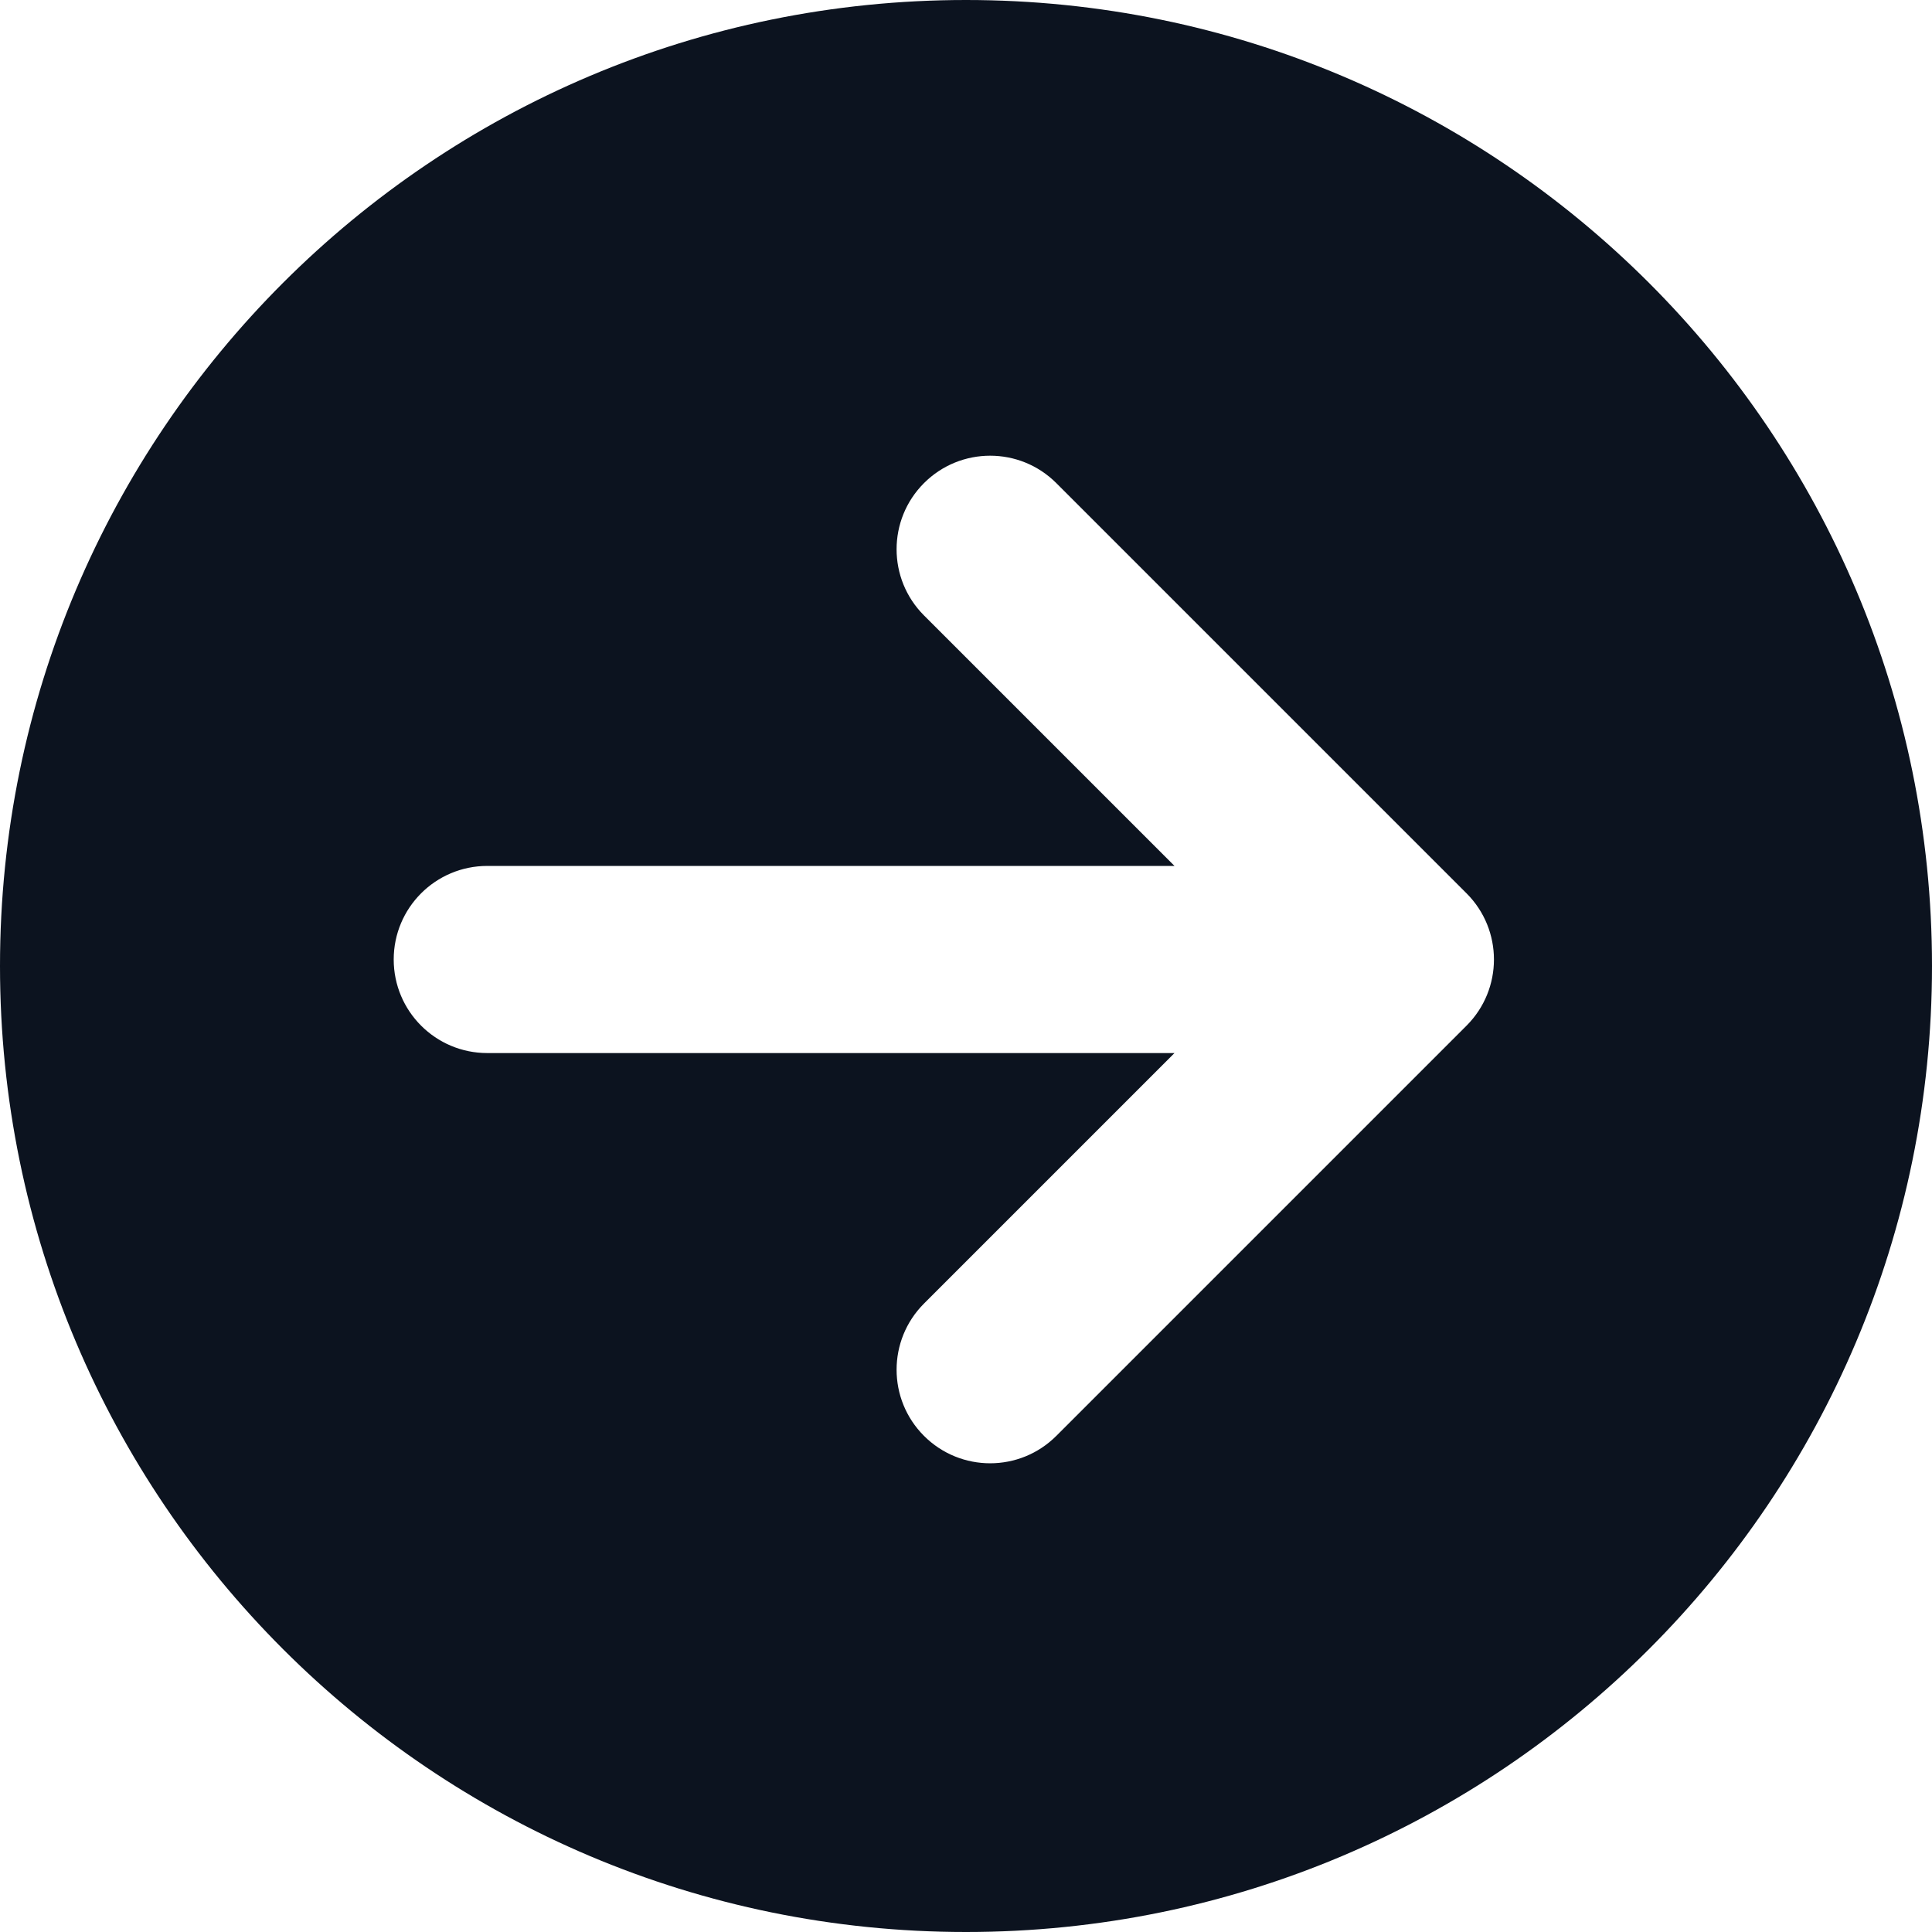
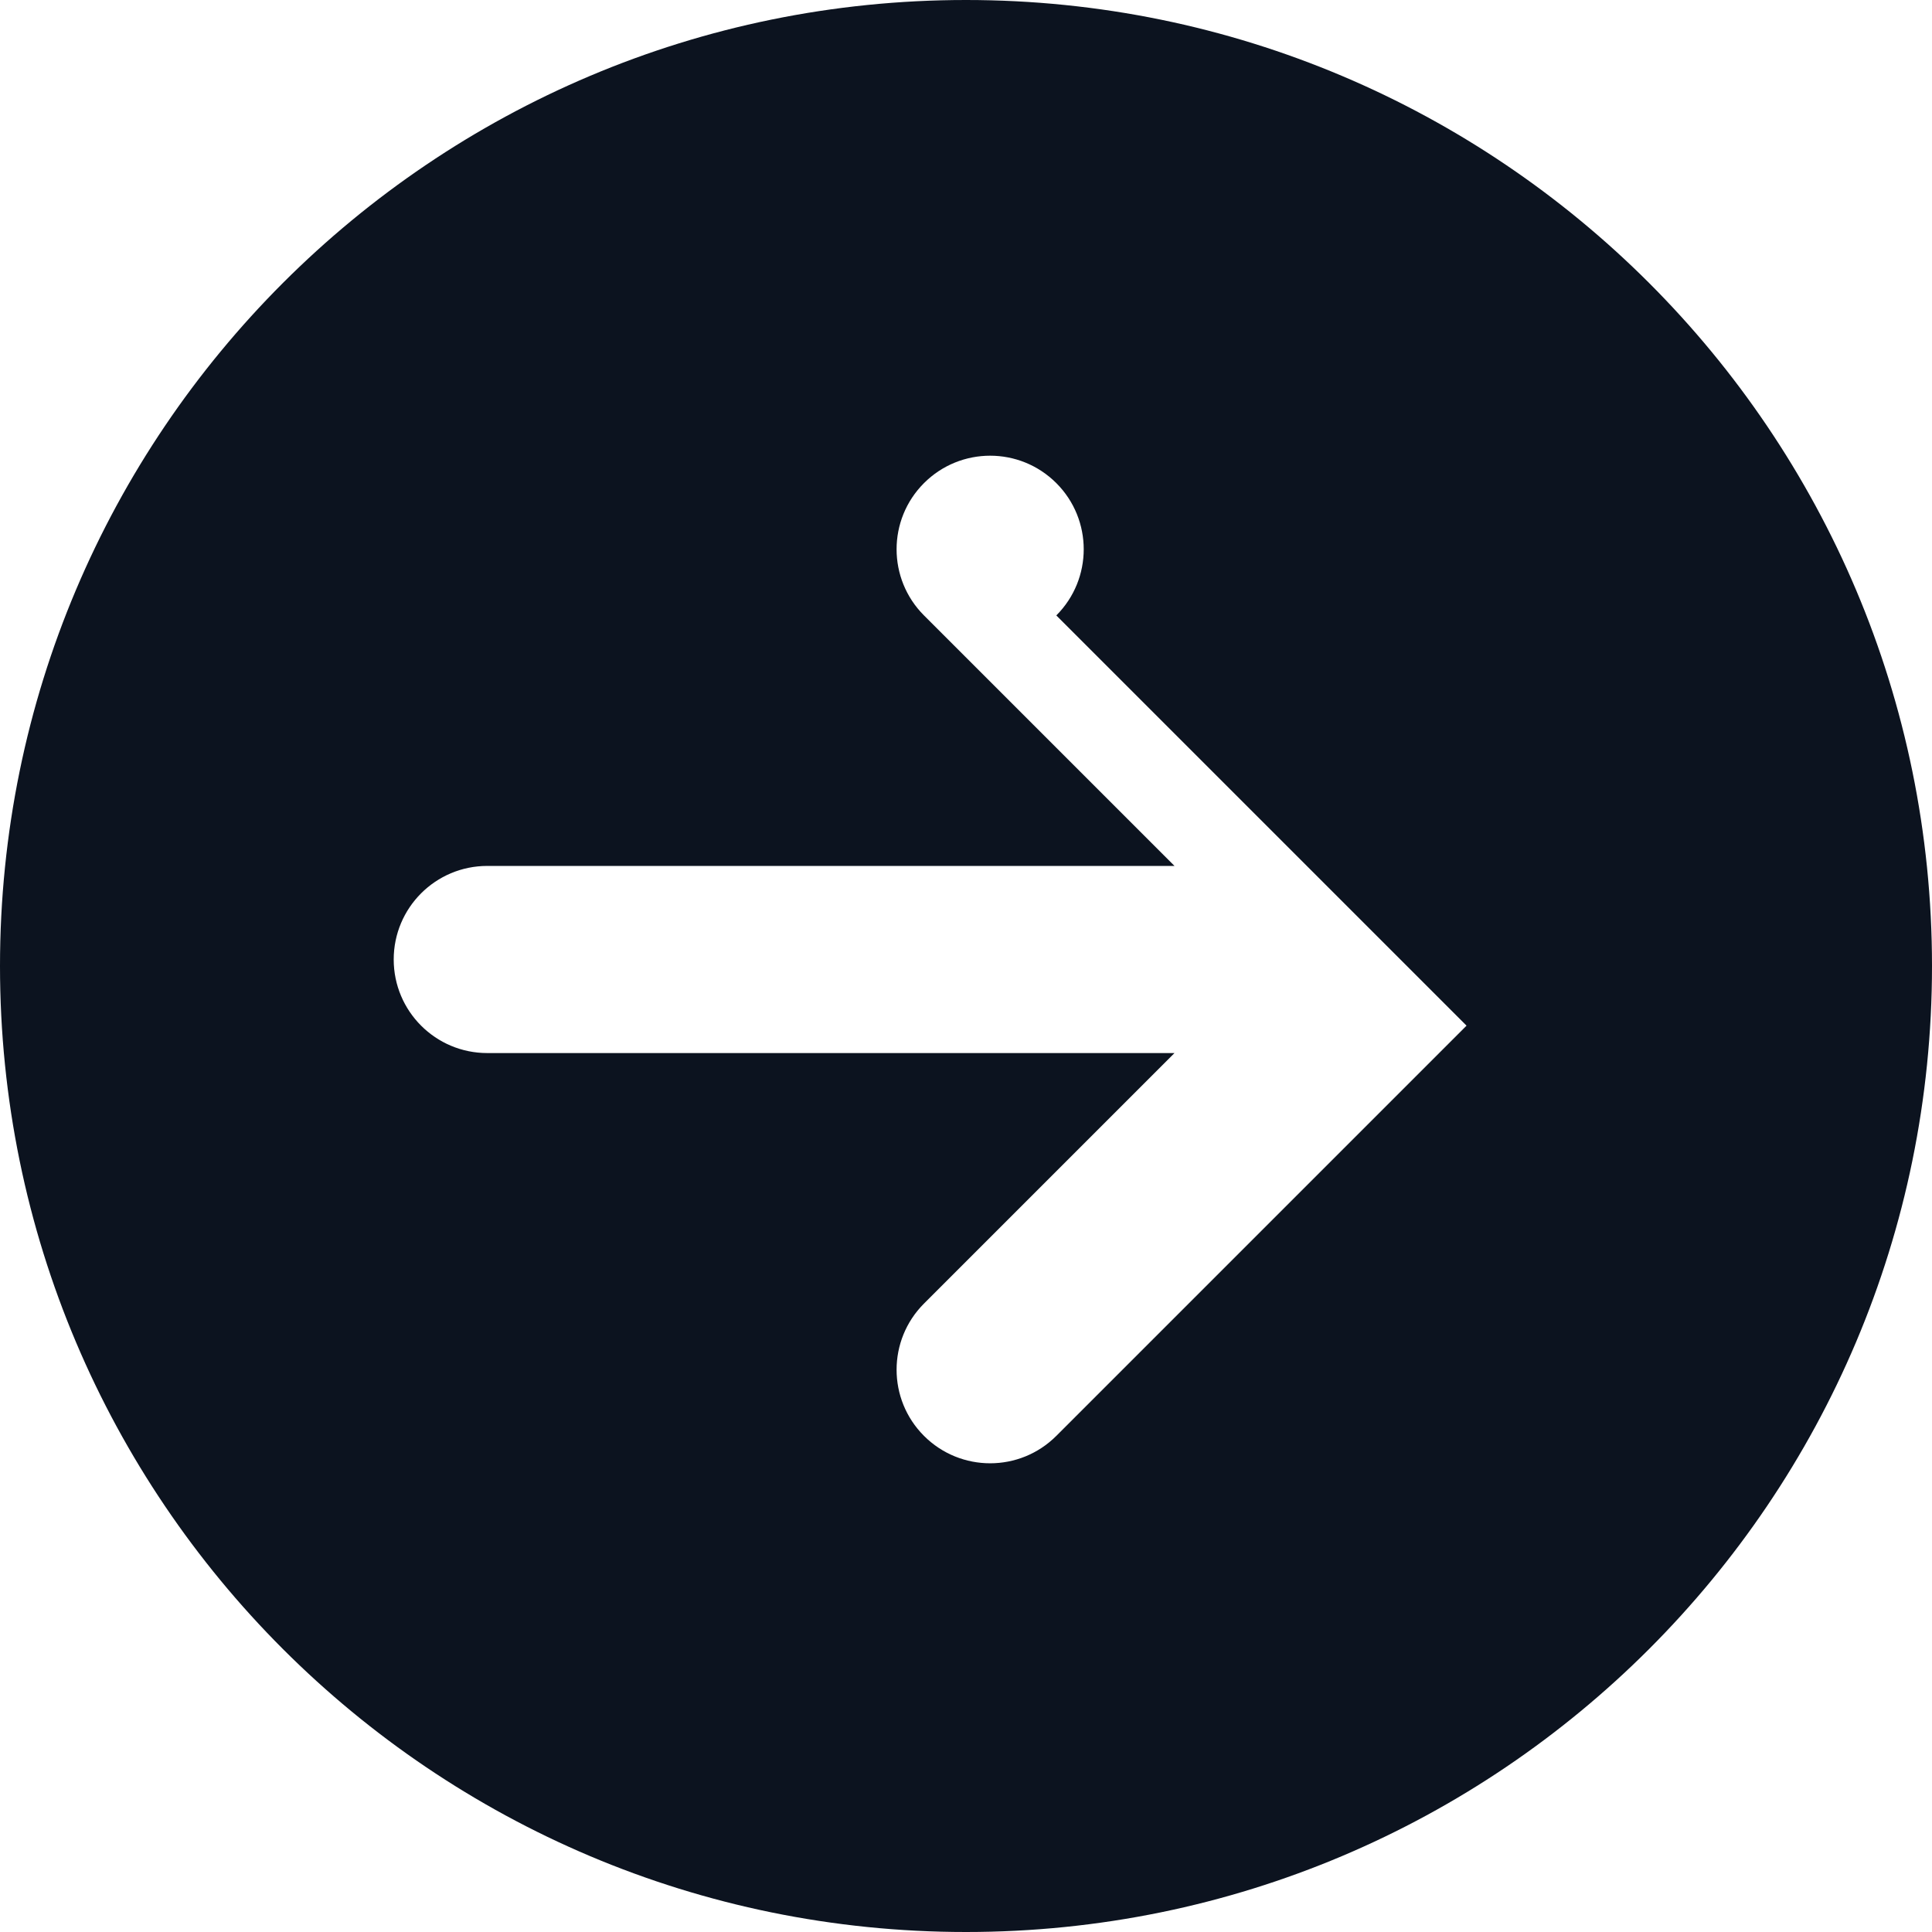
<svg xmlns="http://www.w3.org/2000/svg" id="Calque_2" data-name="Calque 2" viewBox="0 0 463.14 463.14">
  <defs>
    <style>
      .cls-1 {
        fill: #0c131f;
      }
    </style>
  </defs>
  <g id="Calque_1-2" data-name="Calque 1">
-     <path class="cls-1" d="m231.57,0C103.68,0,0,103.68,0,231.57s103.68,231.57,231.57,231.57,231.57-103.68,231.57-231.57S359.46,0,231.57,0Zm119.99,245.87l-98.34,98.34c-4.38,4.38-10.12,6.57-15.86,6.57s-11.48-2.19-15.86-6.57c-8.76-8.76-8.76-22.96,0-31.72l60.05-60.05H116.81c-12.39,0-22.43-10.04-22.43-22.43s10.04-22.43,22.43-22.43h164.74l-60.05-60.05c-8.76-8.76-8.76-22.96,0-31.72,8.76-8.76,22.96-8.76,31.72,0l98.34,98.34c8.76,8.76,8.76,22.96,0,31.72Z" />
+     <path class="cls-1" d="m231.57,0C103.68,0,0,103.68,0,231.57s103.68,231.57,231.57,231.57,231.57-103.68,231.57-231.57S359.46,0,231.57,0Zm119.99,245.87l-98.34,98.34c-4.38,4.38-10.12,6.57-15.86,6.57s-11.48-2.19-15.86-6.57c-8.76-8.76-8.76-22.96,0-31.72l60.05-60.05H116.81c-12.39,0-22.43-10.04-22.43-22.43s10.04-22.43,22.43-22.43h164.74l-60.05-60.05c-8.76-8.76-8.76-22.96,0-31.72,8.76-8.76,22.96-8.76,31.72,0c8.76,8.76,8.76,22.96,0,31.72Z" />
  </g>
</svg>